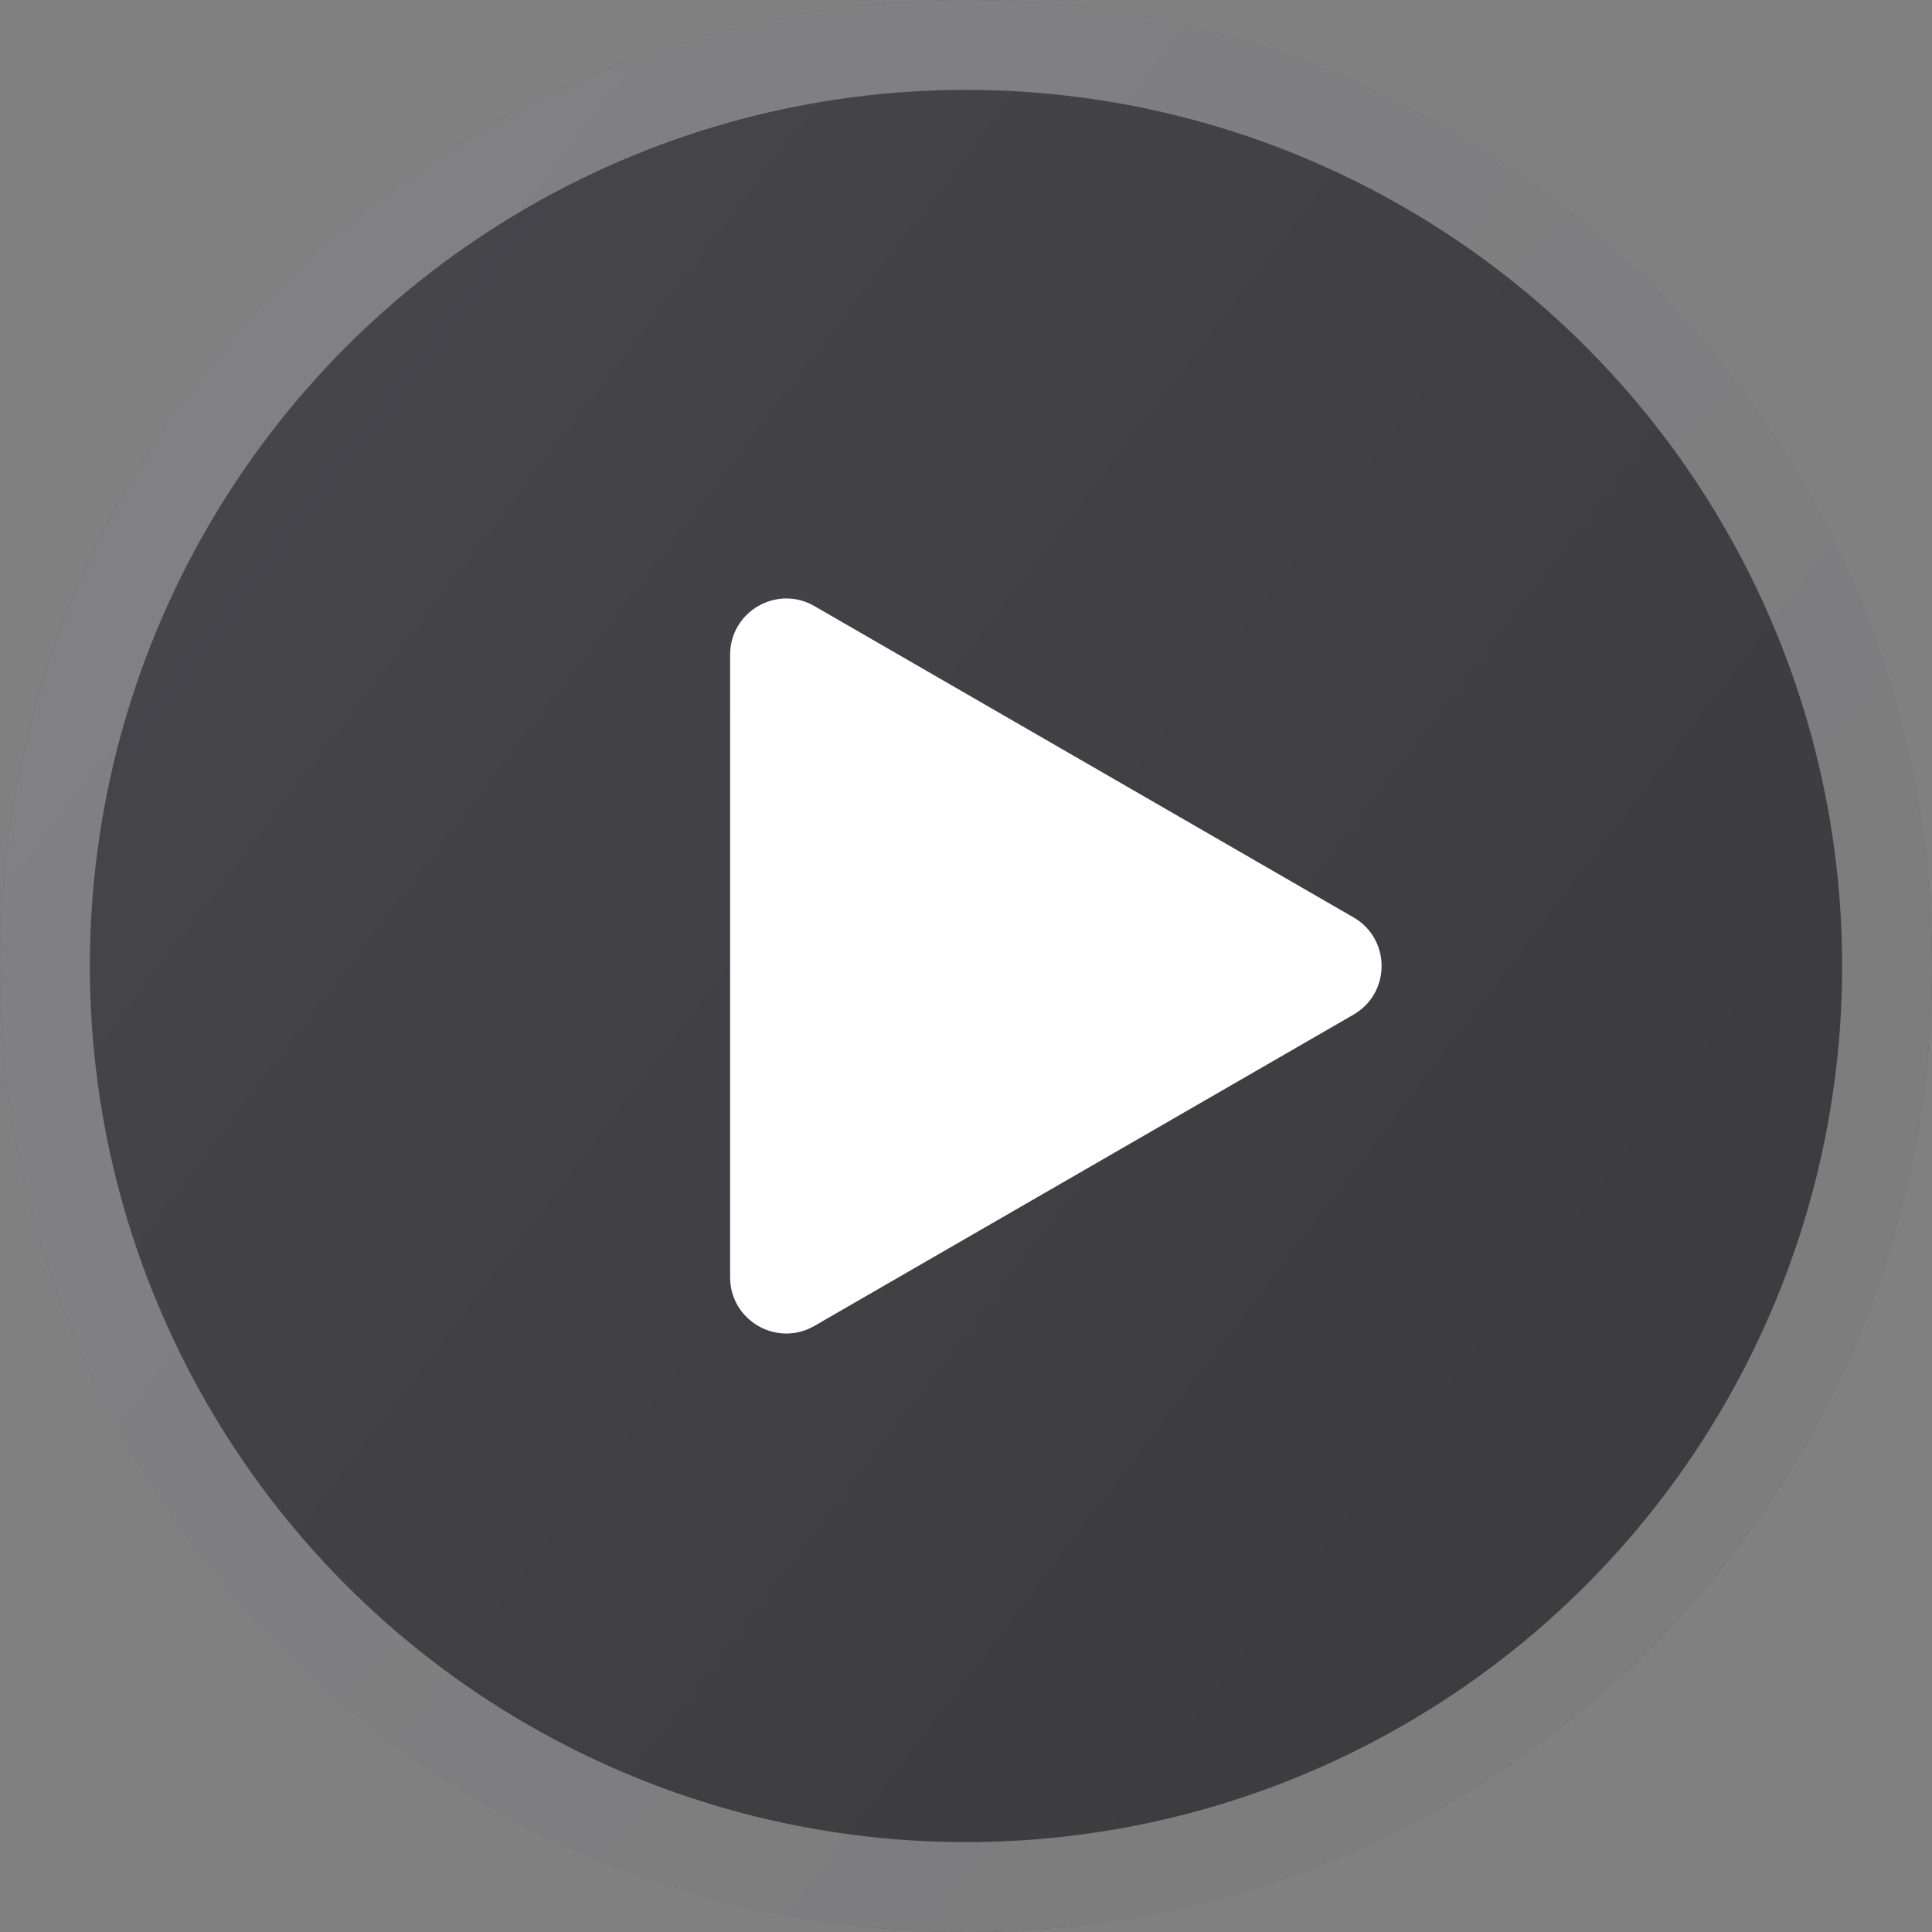
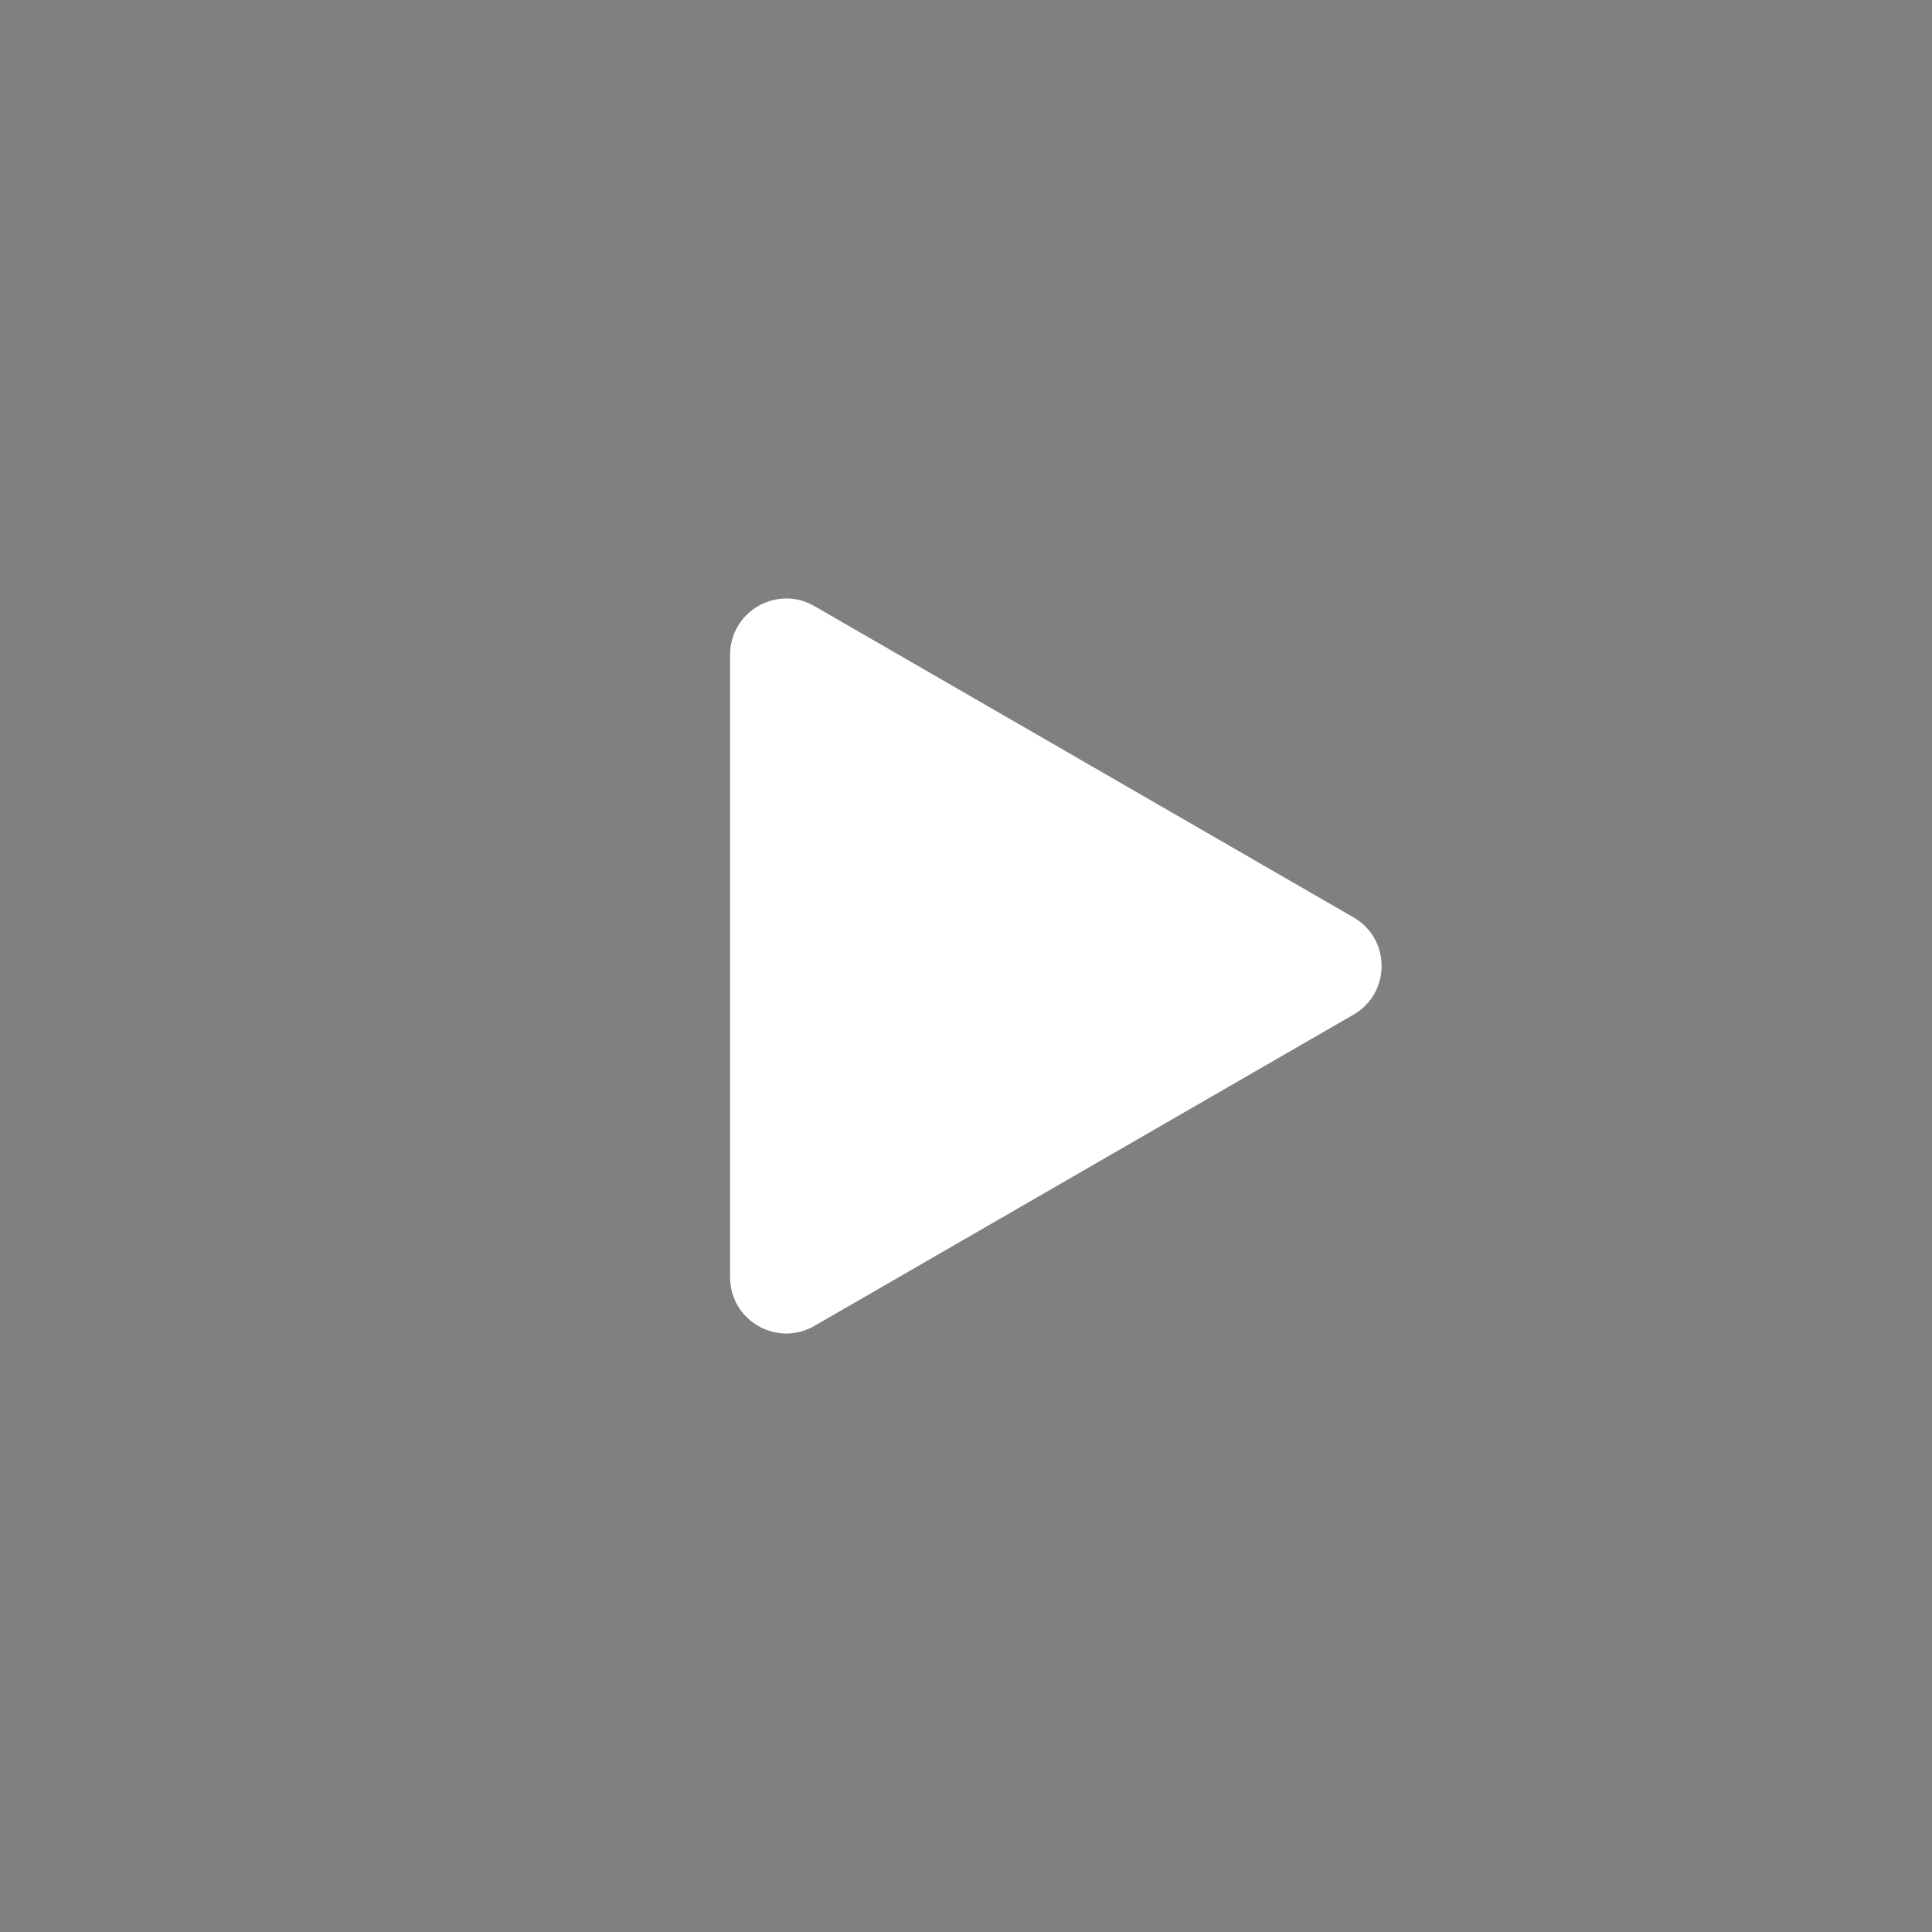
<svg xmlns="http://www.w3.org/2000/svg" width="43" height="43" viewBox="0 0 43 43" fill="none">
  <rect x="0" y="0" width="43" height="43" fill="#808080" stroke="none" />
-   <circle cx="21.5" cy="21.5" r="21.5" fill="url(#paint0_linear_149_5637)" fill-opacity="0.56" />
-   <circle cx="21.5" cy="21.5" r="20.5" stroke="#BABABA" stroke-opacity="0.51" stroke-width="2" />
  <path d="M30.125 20.418C30.958 20.899 30.958 22.101 30.125 22.582L18.125 29.511C17.292 29.992 16.25 29.39 16.25 28.428V14.572C16.25 13.61 17.292 13.008 18.125 13.489L30.125 20.418Z" fill="white" />
  <defs>
    <linearGradient id="paint0_linear_149_5637" x1="5.846" y1="-7.67" x2="53.777" y2="28.861" gradientUnits="userSpaceOnUse">
      <stop stop-color="#1B1B26" />
      <stop offset="0.771" stop-color="#09090D" />
    </linearGradient>
  </defs>
</svg>